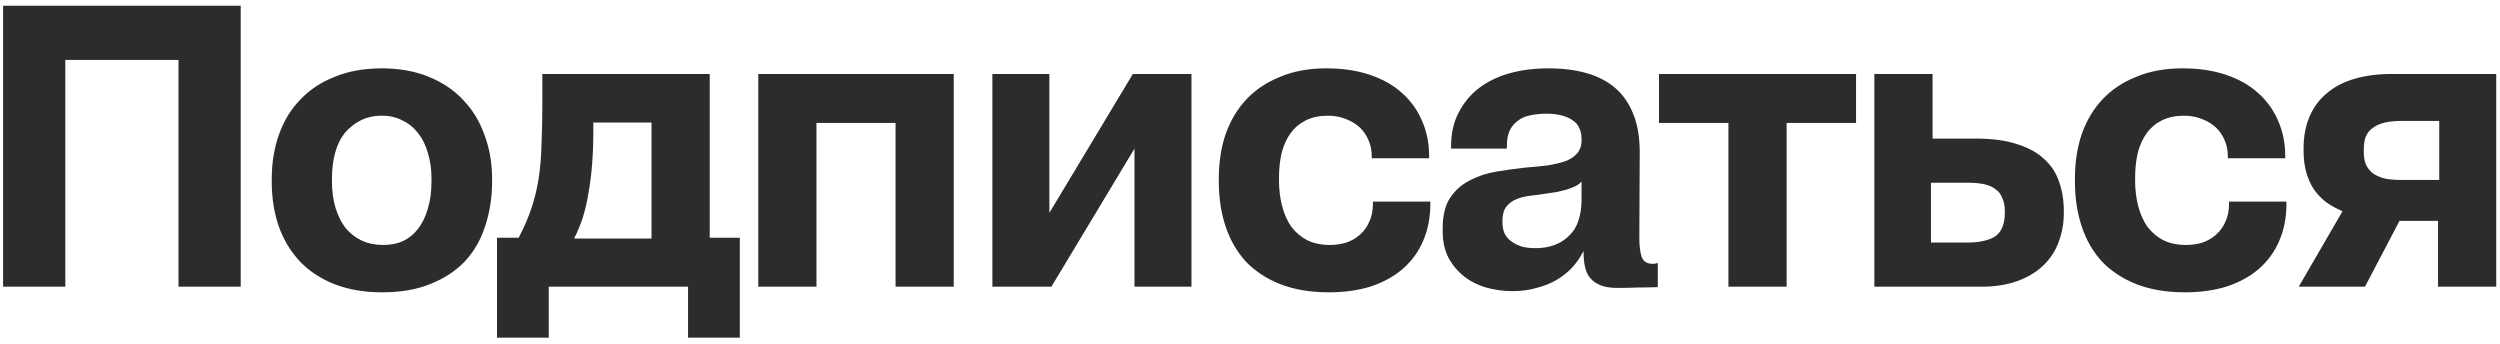
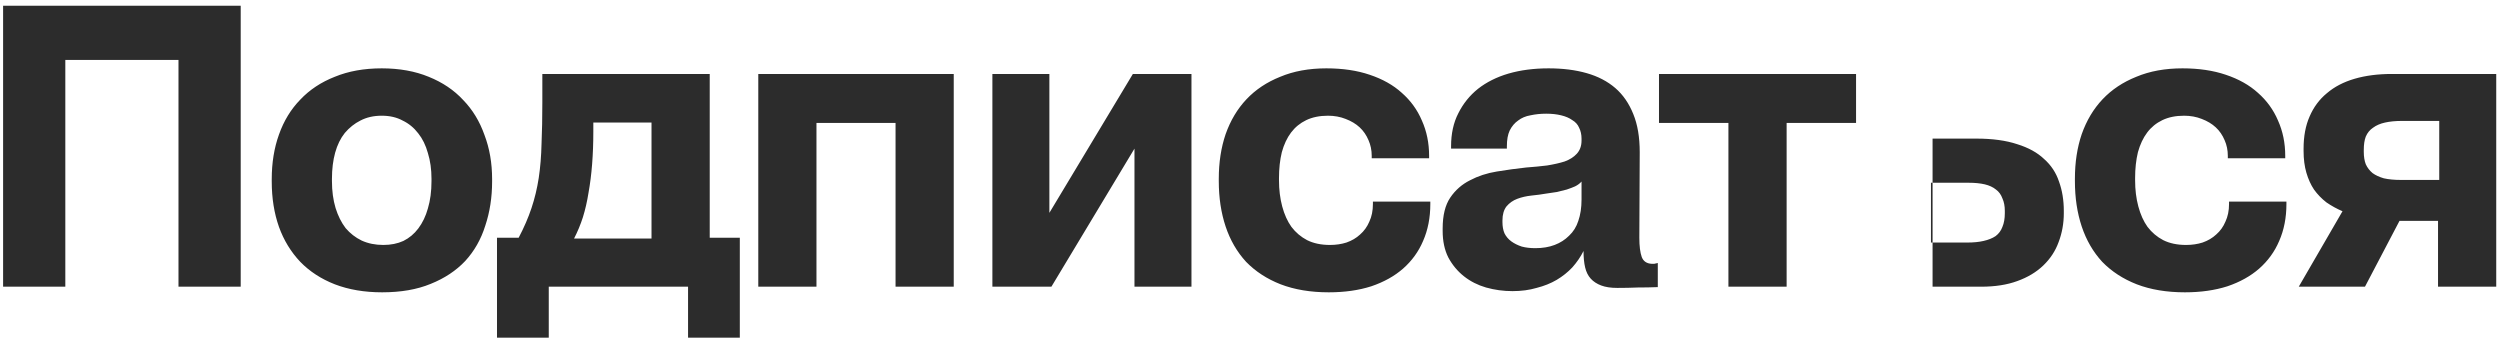
<svg xmlns="http://www.w3.org/2000/svg" width="109" height="15" viewBox="0 0 109 15" fill="none">
-   <path d="M2.848 12.5H0.135V0.25H10.495V12.5H7.782V2.612H2.848V12.5ZM16.661 12.745C15.891 12.745 15.202 12.628 14.596 12.395C14.001 12.162 13.499 11.835 13.091 11.415C12.682 10.983 12.373 10.476 12.163 9.893C11.953 9.297 11.848 8.638 11.848 7.915V7.81C11.848 7.098 11.953 6.451 12.163 5.867C12.373 5.272 12.682 4.765 13.091 4.345C13.499 3.913 14.001 3.581 14.596 3.348C15.191 3.103 15.873 2.98 16.643 2.98C17.413 2.98 18.096 3.103 18.691 3.348C19.297 3.592 19.799 3.931 20.196 4.362C20.604 4.782 20.913 5.29 21.123 5.885C21.345 6.468 21.456 7.11 21.456 7.81V7.915C21.456 8.603 21.357 9.245 21.158 9.84C20.972 10.435 20.68 10.948 20.283 11.38C19.887 11.8 19.385 12.133 18.778 12.377C18.183 12.623 17.477 12.745 16.661 12.745ZM16.713 10.68C17.04 10.68 17.332 10.622 17.588 10.505C17.845 10.377 18.061 10.196 18.236 9.963C18.422 9.717 18.562 9.426 18.656 9.088C18.761 8.738 18.813 8.341 18.813 7.897V7.793C18.813 7.384 18.761 7.011 18.656 6.673C18.562 6.334 18.422 6.048 18.236 5.815C18.049 5.57 17.822 5.383 17.553 5.255C17.297 5.115 16.993 5.045 16.643 5.045C16.293 5.045 15.984 5.115 15.716 5.255C15.459 5.383 15.232 5.564 15.033 5.798C14.847 6.031 14.707 6.317 14.613 6.655C14.52 6.993 14.473 7.372 14.473 7.793V7.897C14.473 8.329 14.526 8.72 14.631 9.07C14.736 9.408 14.882 9.7 15.068 9.945C15.267 10.178 15.5 10.359 15.768 10.488C16.048 10.616 16.363 10.68 16.713 10.68ZM23.926 14.723H21.669V10.365H22.614C22.847 9.922 23.034 9.49 23.174 9.07C23.314 8.65 23.419 8.213 23.489 7.758C23.559 7.291 23.599 6.795 23.611 6.27C23.634 5.733 23.646 5.133 23.646 4.468V3.225H30.944V10.365H32.256V14.723H29.999V12.5H23.926V14.723ZM25.029 10.4H28.406V5.343H25.869V5.745C25.869 6.247 25.851 6.719 25.816 7.162C25.781 7.606 25.729 8.02 25.659 8.405C25.6 8.778 25.519 9.134 25.414 9.473C25.309 9.799 25.18 10.108 25.029 10.4ZM35.598 12.5H33.061V3.225H41.583V12.5H39.046V5.36H35.598V12.5ZM45.841 12.5H43.268V3.225H45.753V9.28L49.393 3.225H51.948V12.5H49.463V6.48L45.841 12.5ZM57.934 12.745C57.141 12.745 56.441 12.628 55.834 12.395C55.239 12.162 54.738 11.835 54.329 11.415C53.933 10.983 53.635 10.47 53.437 9.875C53.239 9.28 53.139 8.621 53.139 7.897V7.793C53.139 7.081 53.239 6.433 53.437 5.85C53.647 5.255 53.95 4.747 54.347 4.327C54.743 3.908 55.233 3.581 55.817 3.348C56.4 3.103 57.071 2.98 57.829 2.98C58.541 2.98 59.171 3.073 59.719 3.26C60.279 3.447 60.746 3.709 61.119 4.048C61.504 4.386 61.796 4.788 61.994 5.255C62.204 5.722 62.309 6.235 62.309 6.795V6.9H59.807V6.795C59.807 6.55 59.76 6.322 59.667 6.112C59.574 5.891 59.445 5.704 59.282 5.553C59.118 5.401 58.914 5.278 58.669 5.185C58.436 5.092 58.179 5.045 57.899 5.045C57.538 5.045 57.223 5.109 56.954 5.237C56.686 5.366 56.464 5.547 56.289 5.78C56.114 6.013 55.98 6.299 55.887 6.638C55.805 6.976 55.764 7.349 55.764 7.758V7.862C55.764 8.271 55.811 8.65 55.904 9C55.998 9.35 56.132 9.648 56.307 9.893C56.493 10.137 56.721 10.33 56.989 10.47C57.269 10.61 57.602 10.68 57.987 10.68C58.243 10.68 58.483 10.645 58.704 10.575C58.938 10.493 59.136 10.377 59.299 10.225C59.474 10.073 59.608 9.887 59.702 9.665C59.807 9.443 59.859 9.187 59.859 8.895V8.79H62.362V8.895C62.362 9.49 62.257 10.027 62.047 10.505C61.849 10.972 61.557 11.374 61.172 11.713C60.798 12.039 60.338 12.296 59.789 12.482C59.241 12.658 58.623 12.745 57.934 12.745ZM65.945 12.693C65.548 12.693 65.163 12.64 64.79 12.535C64.428 12.43 64.107 12.267 63.827 12.045C63.547 11.823 63.32 11.549 63.145 11.223C62.981 10.896 62.9 10.511 62.9 10.068V9.963C62.9 9.391 63.01 8.942 63.232 8.615C63.454 8.288 63.74 8.037 64.09 7.862C64.44 7.676 64.83 7.548 65.262 7.478C65.694 7.407 66.12 7.349 66.54 7.303C66.866 7.279 67.17 7.25 67.45 7.215C67.741 7.168 67.998 7.11 68.22 7.04C68.441 6.958 68.616 6.848 68.745 6.707C68.885 6.556 68.955 6.363 68.955 6.13V6.043C68.955 5.867 68.92 5.71 68.85 5.57C68.791 5.43 68.692 5.319 68.552 5.237C68.424 5.144 68.26 5.074 68.062 5.027C67.875 4.981 67.66 4.957 67.415 4.957C67.17 4.957 66.942 4.981 66.732 5.027C66.522 5.062 66.341 5.138 66.19 5.255C66.038 5.36 65.915 5.506 65.822 5.692C65.74 5.867 65.7 6.095 65.7 6.375V6.48H63.267V6.375C63.267 5.827 63.372 5.348 63.582 4.94C63.792 4.52 64.078 4.164 64.44 3.873C64.813 3.581 65.256 3.359 65.77 3.208C66.295 3.056 66.878 2.98 67.52 2.98C68.138 2.98 68.692 3.05 69.182 3.19C69.672 3.33 70.086 3.546 70.425 3.837C70.763 4.129 71.025 4.508 71.212 4.975C71.399 5.43 71.492 5.984 71.492 6.638L71.475 10.365C71.475 10.727 71.51 11.007 71.58 11.205C71.65 11.392 71.795 11.491 72.017 11.502C72.052 11.502 72.087 11.502 72.122 11.502C72.169 11.491 72.221 11.479 72.28 11.467V12.518C72 12.529 71.708 12.535 71.405 12.535C71.113 12.547 70.815 12.553 70.512 12.553C70.232 12.553 69.999 12.518 69.812 12.447C69.625 12.377 69.474 12.278 69.357 12.15C69.24 12.022 69.159 11.858 69.112 11.66C69.065 11.462 69.042 11.223 69.042 10.943C68.914 11.199 68.75 11.438 68.552 11.66C68.354 11.87 68.126 12.051 67.87 12.203C67.613 12.354 67.321 12.471 66.995 12.553C66.68 12.646 66.33 12.693 65.945 12.693ZM66.942 10.82C67.257 10.82 67.537 10.773 67.782 10.68C68.027 10.587 68.237 10.453 68.412 10.277C68.599 10.102 68.733 9.887 68.815 9.63C68.908 9.362 68.955 9.053 68.955 8.703V7.915C68.885 7.997 68.791 8.067 68.675 8.125C68.57 8.172 68.447 8.218 68.307 8.265C68.179 8.3 68.039 8.335 67.887 8.37C67.735 8.393 67.578 8.417 67.415 8.44C67.216 8.475 67 8.504 66.767 8.527C66.545 8.551 66.341 8.598 66.155 8.668C65.968 8.738 65.81 8.848 65.682 9C65.565 9.152 65.507 9.356 65.507 9.613V9.682C65.507 9.869 65.536 10.033 65.595 10.172C65.665 10.312 65.764 10.429 65.892 10.523C66.02 10.616 66.172 10.692 66.347 10.75C66.522 10.797 66.72 10.82 66.942 10.82ZM77.897 12.5H75.359V5.36H72.332V3.225H80.924V5.36H77.897V12.5ZM86.377 12.5H81.722V3.225H84.26V6.043H86.167C86.867 6.043 87.462 6.124 87.952 6.287C88.442 6.439 88.833 6.655 89.125 6.935C89.428 7.203 89.644 7.53 89.772 7.915C89.912 8.3 89.982 8.726 89.982 9.193V9.297C89.982 9.741 89.906 10.161 89.755 10.557C89.615 10.943 89.393 11.281 89.09 11.572C88.787 11.864 88.407 12.092 87.952 12.255C87.509 12.418 86.984 12.5 86.377 12.5ZM84.19 7.968V10.575H85.765C86.045 10.575 86.284 10.552 86.482 10.505C86.692 10.458 86.867 10.388 87.007 10.295C87.147 10.19 87.246 10.056 87.305 9.893C87.375 9.729 87.41 9.531 87.41 9.297V9.193C87.41 8.982 87.375 8.802 87.305 8.65C87.246 8.487 87.153 8.358 87.025 8.265C86.897 8.16 86.733 8.084 86.535 8.037C86.337 7.991 86.103 7.968 85.835 7.968H84.19ZM95.261 12.745C94.467 12.745 93.767 12.628 93.161 12.395C92.566 12.162 92.064 11.835 91.656 11.415C91.259 10.983 90.962 10.47 90.763 9.875C90.565 9.28 90.466 8.621 90.466 7.897V7.793C90.466 7.081 90.565 6.433 90.763 5.85C90.973 5.255 91.276 4.747 91.673 4.327C92.07 3.908 92.56 3.581 93.143 3.348C93.727 3.103 94.397 2.98 95.156 2.98C95.867 2.98 96.497 3.073 97.046 3.26C97.606 3.447 98.072 3.709 98.446 4.048C98.831 4.386 99.122 4.788 99.321 5.255C99.531 5.722 99.636 6.235 99.636 6.795V6.9H97.133V6.795C97.133 6.55 97.087 6.322 96.993 6.112C96.9 5.891 96.772 5.704 96.608 5.553C96.445 5.401 96.241 5.278 95.996 5.185C95.762 5.092 95.506 5.045 95.226 5.045C94.864 5.045 94.549 5.109 94.281 5.237C94.012 5.366 93.791 5.547 93.616 5.78C93.441 6.013 93.306 6.299 93.213 6.638C93.132 6.976 93.091 7.349 93.091 7.758V7.862C93.091 8.271 93.137 8.65 93.231 9C93.324 9.35 93.458 9.648 93.633 9.893C93.82 10.137 94.047 10.33 94.316 10.47C94.596 10.61 94.928 10.68 95.313 10.68C95.57 10.68 95.809 10.645 96.031 10.575C96.264 10.493 96.462 10.377 96.626 10.225C96.801 10.073 96.935 9.887 97.028 9.665C97.133 9.443 97.186 9.187 97.186 8.895V8.79H99.688V8.895C99.688 9.49 99.583 10.027 99.373 10.505C99.175 10.972 98.883 11.374 98.498 11.713C98.125 12.039 97.664 12.296 97.116 12.482C96.567 12.658 95.949 12.745 95.261 12.745ZM103.113 12.5H100.226L102.133 9.21C101.888 9.105 101.655 8.977 101.433 8.825C101.223 8.662 101.042 8.475 100.891 8.265C100.751 8.055 100.64 7.81 100.558 7.53C100.477 7.25 100.436 6.935 100.436 6.585V6.48C100.436 5.943 100.523 5.477 100.698 5.08C100.873 4.672 101.124 4.333 101.451 4.065C101.777 3.785 102.18 3.575 102.658 3.435C103.137 3.295 103.679 3.225 104.286 3.225H108.836V12.5H106.298V9.63H104.618L103.113 12.5ZM104.671 7.845H106.351V5.272H104.741C104.449 5.272 104.198 5.296 103.988 5.343C103.778 5.389 103.603 5.465 103.463 5.57C103.323 5.663 103.218 5.792 103.148 5.955C103.09 6.107 103.061 6.299 103.061 6.532V6.62C103.061 6.83 103.09 7.011 103.148 7.162C103.218 7.314 103.317 7.442 103.446 7.548C103.574 7.641 103.737 7.717 103.936 7.775C104.146 7.822 104.391 7.845 104.671 7.845Z" fill="#2C2C2C" />
+   <path d="M2.848 12.5H0.135V0.25H10.495V12.5H7.782V2.612H2.848V12.5ZM16.661 12.745C15.891 12.745 15.202 12.628 14.596 12.395C14.001 12.162 13.499 11.835 13.091 11.415C12.682 10.983 12.373 10.476 12.163 9.893C11.953 9.297 11.848 8.638 11.848 7.915V7.81C11.848 7.098 11.953 6.451 12.163 5.867C12.373 5.272 12.682 4.765 13.091 4.345C13.499 3.913 14.001 3.581 14.596 3.348C15.191 3.103 15.873 2.98 16.643 2.98C17.413 2.98 18.096 3.103 18.691 3.348C19.297 3.592 19.799 3.931 20.196 4.362C20.604 4.782 20.913 5.29 21.123 5.885C21.345 6.468 21.456 7.11 21.456 7.81V7.915C21.456 8.603 21.357 9.245 21.158 9.84C20.972 10.435 20.68 10.948 20.283 11.38C19.887 11.8 19.385 12.133 18.778 12.377C18.183 12.623 17.477 12.745 16.661 12.745ZM16.713 10.68C17.04 10.68 17.332 10.622 17.588 10.505C17.845 10.377 18.061 10.196 18.236 9.963C18.422 9.717 18.562 9.426 18.656 9.088C18.761 8.738 18.813 8.341 18.813 7.897V7.793C18.813 7.384 18.761 7.011 18.656 6.673C18.562 6.334 18.422 6.048 18.236 5.815C18.049 5.57 17.822 5.383 17.553 5.255C17.297 5.115 16.993 5.045 16.643 5.045C16.293 5.045 15.984 5.115 15.716 5.255C15.459 5.383 15.232 5.564 15.033 5.798C14.847 6.031 14.707 6.317 14.613 6.655C14.52 6.993 14.473 7.372 14.473 7.793V7.897C14.473 8.329 14.526 8.72 14.631 9.07C14.736 9.408 14.882 9.7 15.068 9.945C15.267 10.178 15.5 10.359 15.768 10.488C16.048 10.616 16.363 10.68 16.713 10.68ZM23.926 14.723H21.669V10.365H22.614C22.847 9.922 23.034 9.49 23.174 9.07C23.314 8.65 23.419 8.213 23.489 7.758C23.559 7.291 23.599 6.795 23.611 6.27C23.634 5.733 23.646 5.133 23.646 4.468V3.225H30.944V10.365H32.256V14.723H29.999V12.5H23.926V14.723ZM25.029 10.4H28.406V5.343H25.869V5.745C25.869 6.247 25.851 6.719 25.816 7.162C25.781 7.606 25.729 8.02 25.659 8.405C25.6 8.778 25.519 9.134 25.414 9.473C25.309 9.799 25.18 10.108 25.029 10.4ZM35.598 12.5H33.061V3.225H41.583V12.5H39.046V5.36H35.598V12.5ZM45.841 12.5H43.268V3.225H45.753V9.28L49.393 3.225H51.948V12.5H49.463V6.48L45.841 12.5ZM57.934 12.745C57.141 12.745 56.441 12.628 55.834 12.395C55.239 12.162 54.738 11.835 54.329 11.415C53.933 10.983 53.635 10.47 53.437 9.875C53.239 9.28 53.139 8.621 53.139 7.897V7.793C53.139 7.081 53.239 6.433 53.437 5.85C53.647 5.255 53.95 4.747 54.347 4.327C54.743 3.908 55.233 3.581 55.817 3.348C56.4 3.103 57.071 2.98 57.829 2.98C58.541 2.98 59.171 3.073 59.719 3.26C60.279 3.447 60.746 3.709 61.119 4.048C61.504 4.386 61.796 4.788 61.994 5.255C62.204 5.722 62.309 6.235 62.309 6.795V6.9H59.807V6.795C59.807 6.55 59.76 6.322 59.667 6.112C59.574 5.891 59.445 5.704 59.282 5.553C59.118 5.401 58.914 5.278 58.669 5.185C58.436 5.092 58.179 5.045 57.899 5.045C57.538 5.045 57.223 5.109 56.954 5.237C56.686 5.366 56.464 5.547 56.289 5.78C56.114 6.013 55.98 6.299 55.887 6.638C55.805 6.976 55.764 7.349 55.764 7.758V7.862C55.764 8.271 55.811 8.65 55.904 9C55.998 9.35 56.132 9.648 56.307 9.893C56.493 10.137 56.721 10.33 56.989 10.47C57.269 10.61 57.602 10.68 57.987 10.68C58.243 10.68 58.483 10.645 58.704 10.575C58.938 10.493 59.136 10.377 59.299 10.225C59.474 10.073 59.608 9.887 59.702 9.665C59.807 9.443 59.859 9.187 59.859 8.895V8.79H62.362V8.895C62.362 9.49 62.257 10.027 62.047 10.505C61.849 10.972 61.557 11.374 61.172 11.713C60.798 12.039 60.338 12.296 59.789 12.482C59.241 12.658 58.623 12.745 57.934 12.745ZM65.945 12.693C65.548 12.693 65.163 12.64 64.79 12.535C64.428 12.43 64.107 12.267 63.827 12.045C63.547 11.823 63.32 11.549 63.145 11.223C62.981 10.896 62.9 10.511 62.9 10.068V9.963C62.9 9.391 63.01 8.942 63.232 8.615C63.454 8.288 63.74 8.037 64.09 7.862C64.44 7.676 64.83 7.548 65.262 7.478C65.694 7.407 66.12 7.349 66.54 7.303C66.866 7.279 67.17 7.25 67.45 7.215C67.741 7.168 67.998 7.11 68.22 7.04C68.441 6.958 68.616 6.848 68.745 6.707C68.885 6.556 68.955 6.363 68.955 6.13V6.043C68.955 5.867 68.92 5.71 68.85 5.57C68.791 5.43 68.692 5.319 68.552 5.237C68.424 5.144 68.26 5.074 68.062 5.027C67.875 4.981 67.66 4.957 67.415 4.957C67.17 4.957 66.942 4.981 66.732 5.027C66.522 5.062 66.341 5.138 66.19 5.255C66.038 5.36 65.915 5.506 65.822 5.692C65.74 5.867 65.7 6.095 65.7 6.375V6.48H63.267V6.375C63.267 5.827 63.372 5.348 63.582 4.94C63.792 4.52 64.078 4.164 64.44 3.873C64.813 3.581 65.256 3.359 65.77 3.208C66.295 3.056 66.878 2.98 67.52 2.98C68.138 2.98 68.692 3.05 69.182 3.19C69.672 3.33 70.086 3.546 70.425 3.837C70.763 4.129 71.025 4.508 71.212 4.975C71.399 5.43 71.492 5.984 71.492 6.638L71.475 10.365C71.475 10.727 71.51 11.007 71.58 11.205C71.65 11.392 71.795 11.491 72.017 11.502C72.052 11.502 72.087 11.502 72.122 11.502C72.169 11.491 72.221 11.479 72.28 11.467V12.518C72 12.529 71.708 12.535 71.405 12.535C71.113 12.547 70.815 12.553 70.512 12.553C70.232 12.553 69.999 12.518 69.812 12.447C69.625 12.377 69.474 12.278 69.357 12.15C69.24 12.022 69.159 11.858 69.112 11.66C69.065 11.462 69.042 11.223 69.042 10.943C68.914 11.199 68.75 11.438 68.552 11.66C68.354 11.87 68.126 12.051 67.87 12.203C67.613 12.354 67.321 12.471 66.995 12.553C66.68 12.646 66.33 12.693 65.945 12.693ZM66.942 10.82C67.257 10.82 67.537 10.773 67.782 10.68C68.027 10.587 68.237 10.453 68.412 10.277C68.599 10.102 68.733 9.887 68.815 9.63C68.908 9.362 68.955 9.053 68.955 8.703V7.915C68.885 7.997 68.791 8.067 68.675 8.125C68.57 8.172 68.447 8.218 68.307 8.265C68.179 8.3 68.039 8.335 67.887 8.37C67.735 8.393 67.578 8.417 67.415 8.44C67.216 8.475 67 8.504 66.767 8.527C66.545 8.551 66.341 8.598 66.155 8.668C65.968 8.738 65.81 8.848 65.682 9C65.565 9.152 65.507 9.356 65.507 9.613V9.682C65.507 9.869 65.536 10.033 65.595 10.172C65.665 10.312 65.764 10.429 65.892 10.523C66.02 10.616 66.172 10.692 66.347 10.75C66.522 10.797 66.72 10.82 66.942 10.82ZM77.897 12.5H75.359V5.36H72.332V3.225H80.924V5.36H77.897V12.5ZM86.377 12.5H81.722H84.26V6.043H86.167C86.867 6.043 87.462 6.124 87.952 6.287C88.442 6.439 88.833 6.655 89.125 6.935C89.428 7.203 89.644 7.53 89.772 7.915C89.912 8.3 89.982 8.726 89.982 9.193V9.297C89.982 9.741 89.906 10.161 89.755 10.557C89.615 10.943 89.393 11.281 89.09 11.572C88.787 11.864 88.407 12.092 87.952 12.255C87.509 12.418 86.984 12.5 86.377 12.5ZM84.19 7.968V10.575H85.765C86.045 10.575 86.284 10.552 86.482 10.505C86.692 10.458 86.867 10.388 87.007 10.295C87.147 10.19 87.246 10.056 87.305 9.893C87.375 9.729 87.41 9.531 87.41 9.297V9.193C87.41 8.982 87.375 8.802 87.305 8.65C87.246 8.487 87.153 8.358 87.025 8.265C86.897 8.16 86.733 8.084 86.535 8.037C86.337 7.991 86.103 7.968 85.835 7.968H84.19ZM95.261 12.745C94.467 12.745 93.767 12.628 93.161 12.395C92.566 12.162 92.064 11.835 91.656 11.415C91.259 10.983 90.962 10.47 90.763 9.875C90.565 9.28 90.466 8.621 90.466 7.897V7.793C90.466 7.081 90.565 6.433 90.763 5.85C90.973 5.255 91.276 4.747 91.673 4.327C92.07 3.908 92.56 3.581 93.143 3.348C93.727 3.103 94.397 2.98 95.156 2.98C95.867 2.98 96.497 3.073 97.046 3.26C97.606 3.447 98.072 3.709 98.446 4.048C98.831 4.386 99.122 4.788 99.321 5.255C99.531 5.722 99.636 6.235 99.636 6.795V6.9H97.133V6.795C97.133 6.55 97.087 6.322 96.993 6.112C96.9 5.891 96.772 5.704 96.608 5.553C96.445 5.401 96.241 5.278 95.996 5.185C95.762 5.092 95.506 5.045 95.226 5.045C94.864 5.045 94.549 5.109 94.281 5.237C94.012 5.366 93.791 5.547 93.616 5.78C93.441 6.013 93.306 6.299 93.213 6.638C93.132 6.976 93.091 7.349 93.091 7.758V7.862C93.091 8.271 93.137 8.65 93.231 9C93.324 9.35 93.458 9.648 93.633 9.893C93.82 10.137 94.047 10.33 94.316 10.47C94.596 10.61 94.928 10.68 95.313 10.68C95.57 10.68 95.809 10.645 96.031 10.575C96.264 10.493 96.462 10.377 96.626 10.225C96.801 10.073 96.935 9.887 97.028 9.665C97.133 9.443 97.186 9.187 97.186 8.895V8.79H99.688V8.895C99.688 9.49 99.583 10.027 99.373 10.505C99.175 10.972 98.883 11.374 98.498 11.713C98.125 12.039 97.664 12.296 97.116 12.482C96.567 12.658 95.949 12.745 95.261 12.745ZM103.113 12.5H100.226L102.133 9.21C101.888 9.105 101.655 8.977 101.433 8.825C101.223 8.662 101.042 8.475 100.891 8.265C100.751 8.055 100.64 7.81 100.558 7.53C100.477 7.25 100.436 6.935 100.436 6.585V6.48C100.436 5.943 100.523 5.477 100.698 5.08C100.873 4.672 101.124 4.333 101.451 4.065C101.777 3.785 102.18 3.575 102.658 3.435C103.137 3.295 103.679 3.225 104.286 3.225H108.836V12.5H106.298V9.63H104.618L103.113 12.5ZM104.671 7.845H106.351V5.272H104.741C104.449 5.272 104.198 5.296 103.988 5.343C103.778 5.389 103.603 5.465 103.463 5.57C103.323 5.663 103.218 5.792 103.148 5.955C103.09 6.107 103.061 6.299 103.061 6.532V6.62C103.061 6.83 103.09 7.011 103.148 7.162C103.218 7.314 103.317 7.442 103.446 7.548C103.574 7.641 103.737 7.717 103.936 7.775C104.146 7.822 104.391 7.845 104.671 7.845Z" fill="#2C2C2C" />
</svg>